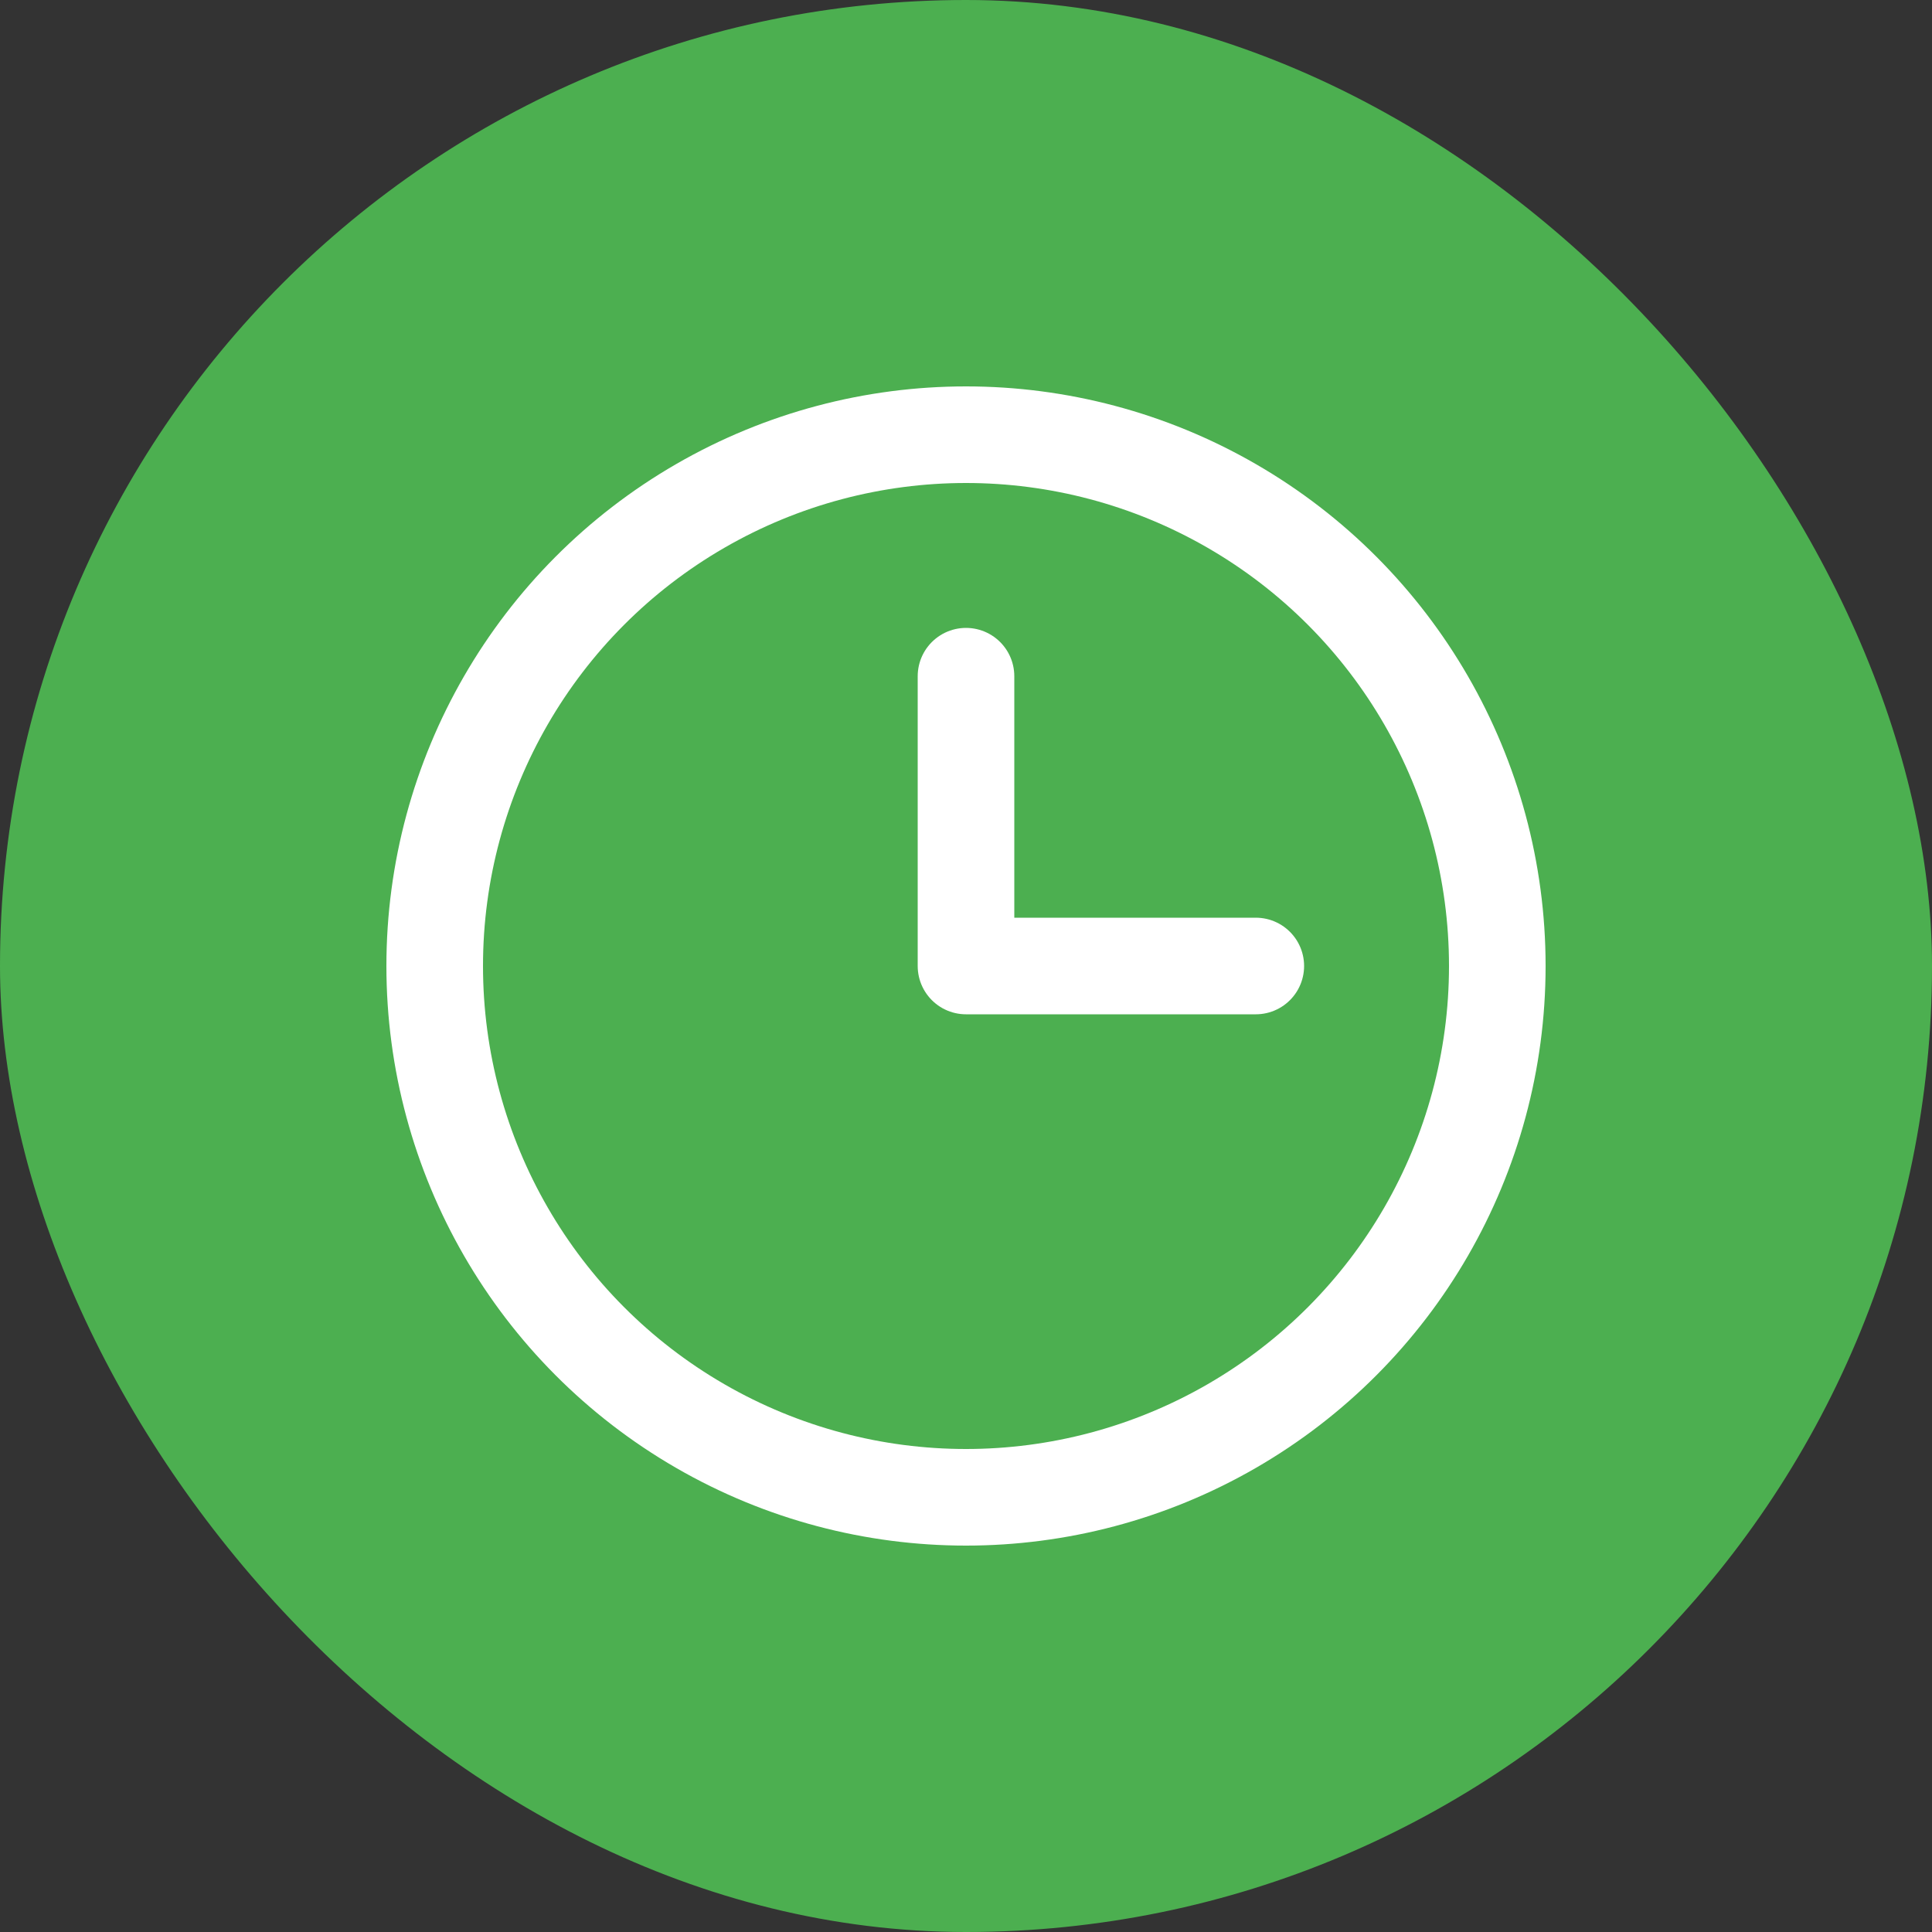
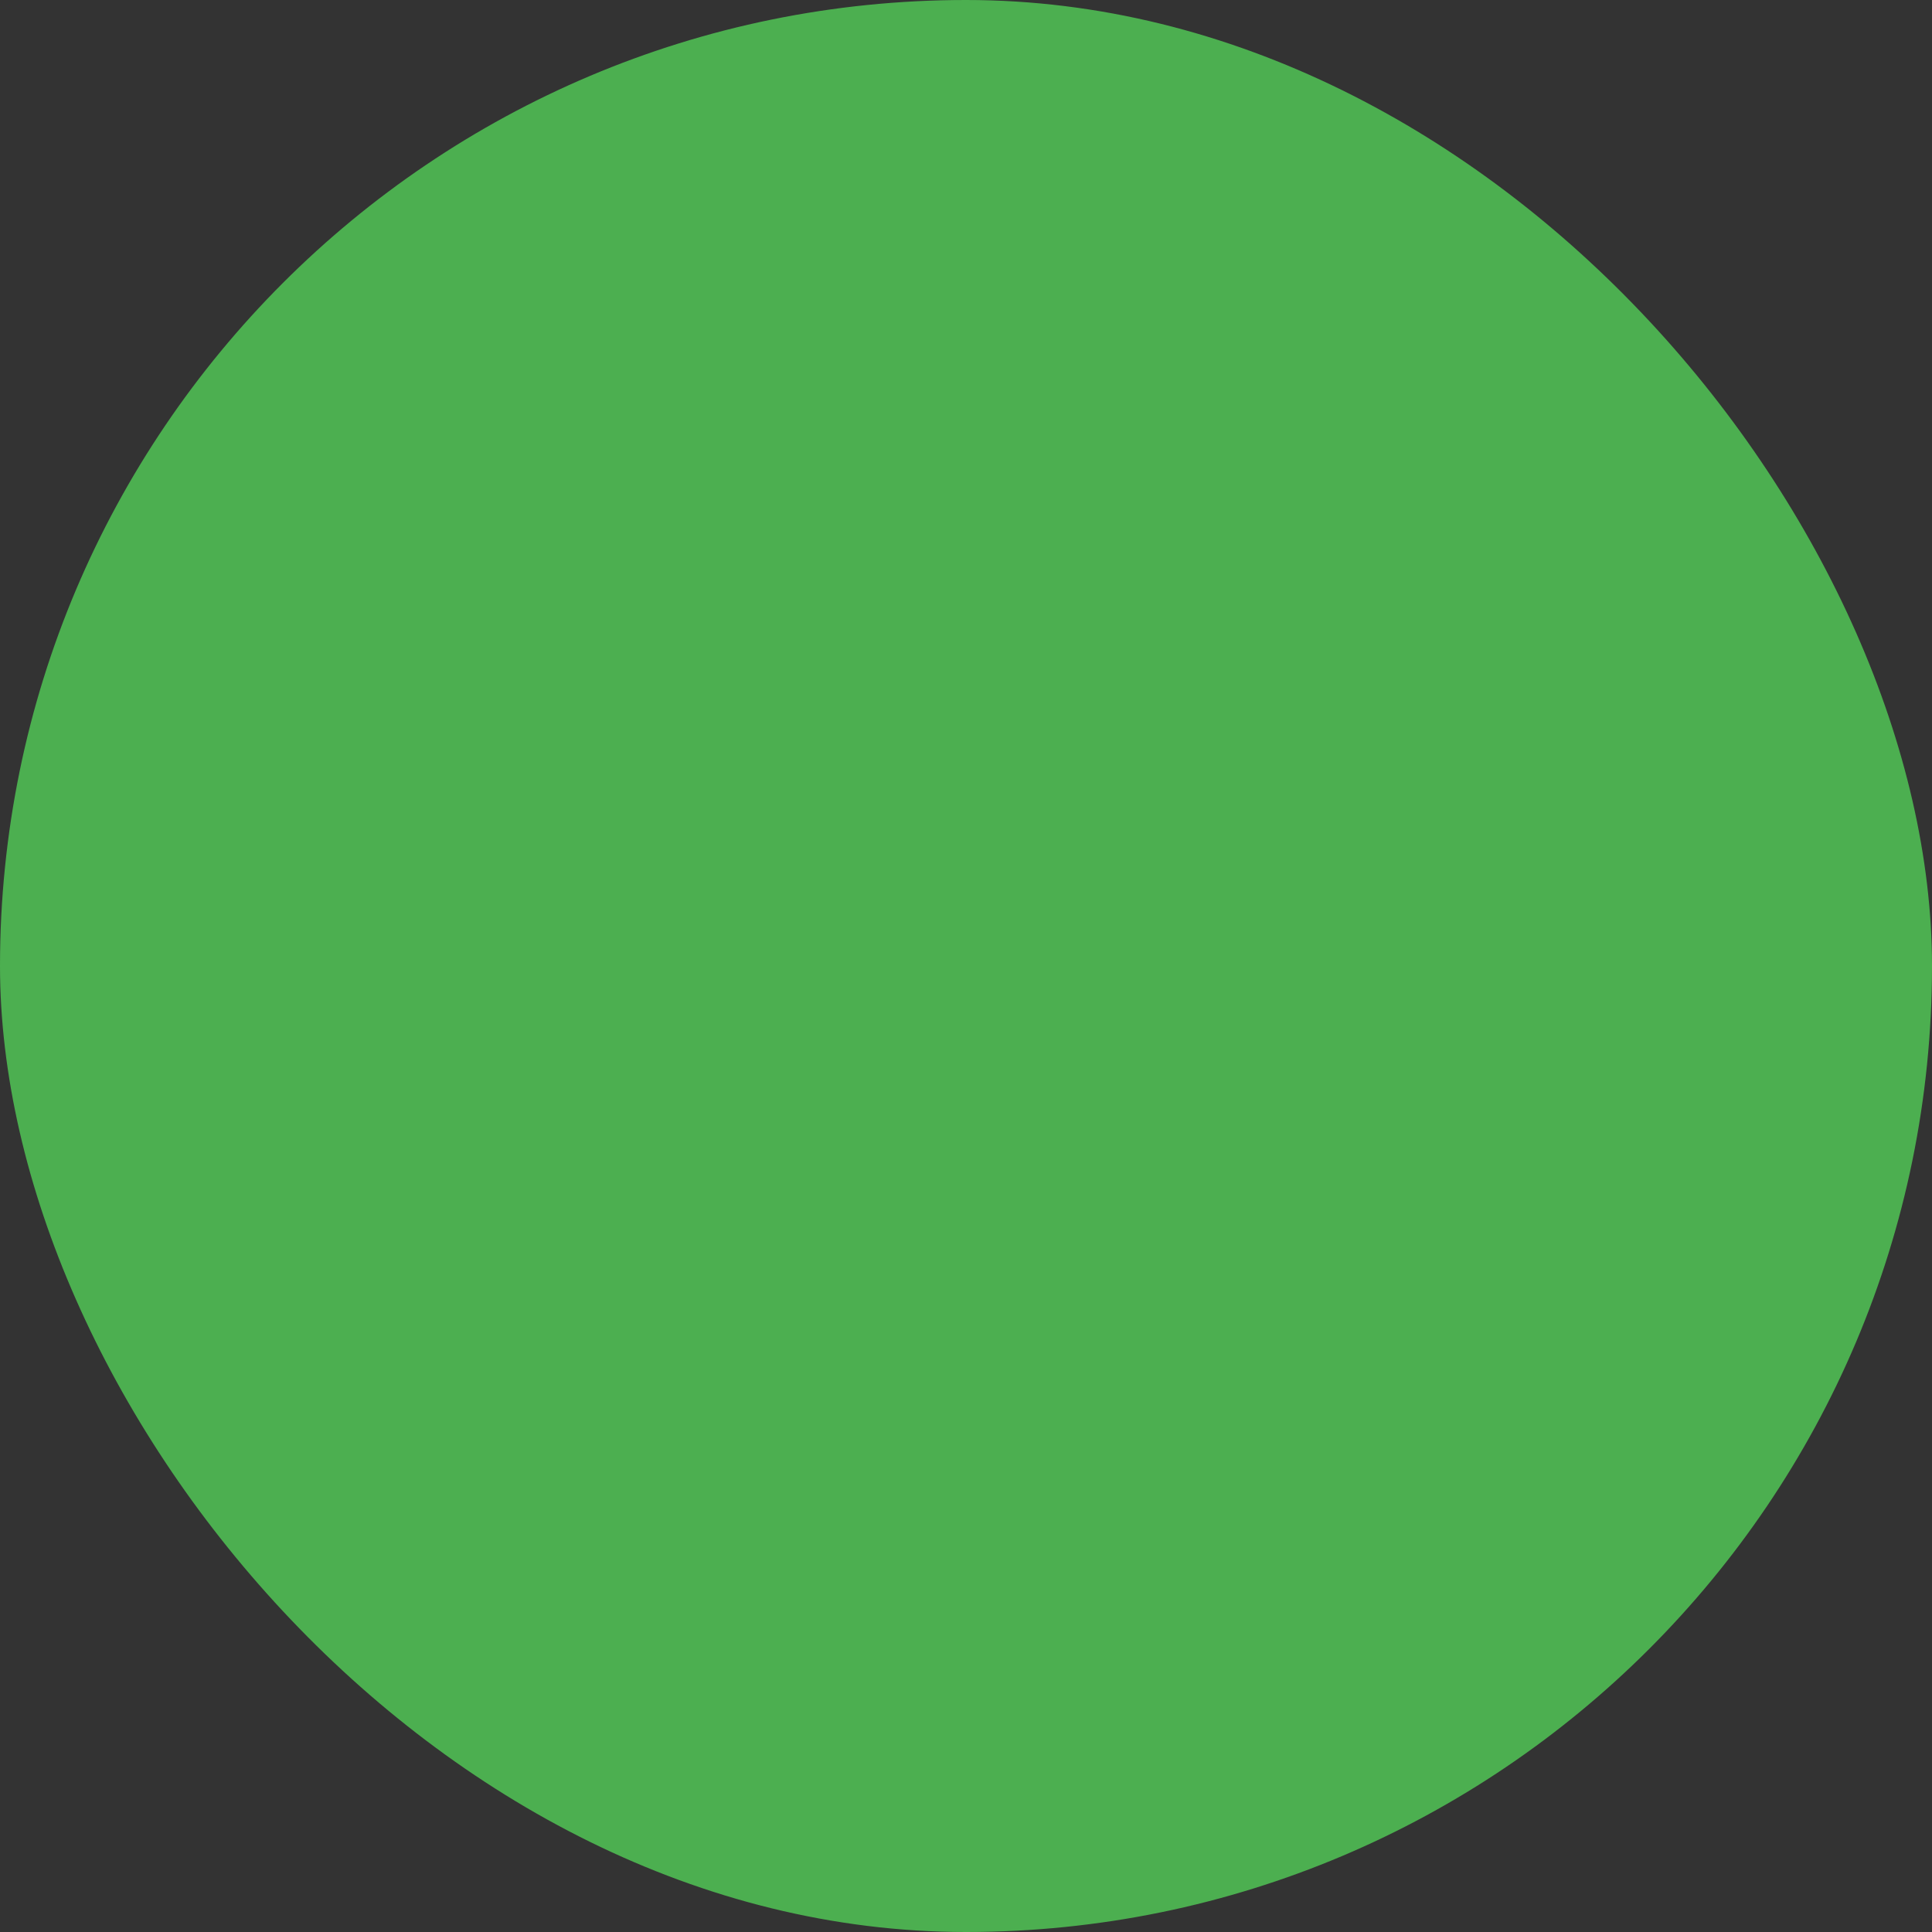
<svg xmlns="http://www.w3.org/2000/svg" id="clock" width="24" height="24" viewBox="0 0 24 24">
  <rect x="0" y="0" width="24" height="24" fill="#333333" stroke="none" />
  <rect id="Rectangle_252" data-name="Rectangle 252" width="24" height="24" rx="12" fill="#4caf50" />
  <g id="Group_143" data-name="Group 143" transform="translate(4.8 4.8)">
-     <circle id="Ellipse_26" data-name="Ellipse 26" cx="6.6" cy="6.6" r="6.6" transform="translate(0.6 0.6)" stroke-width="1.2" stroke="#fff" stroke-linecap="round" stroke-linejoin="round" stroke-miterlimit="10" fill="none" />
-     <path id="Path_276" data-name="Path 276" d="M7.2,3.6V7.2h3.6" fill="none" stroke="#fff" stroke-linecap="round" stroke-linejoin="round" stroke-miterlimit="10" stroke-width="1.2" />
-   </g>
+     </g>
</svg>